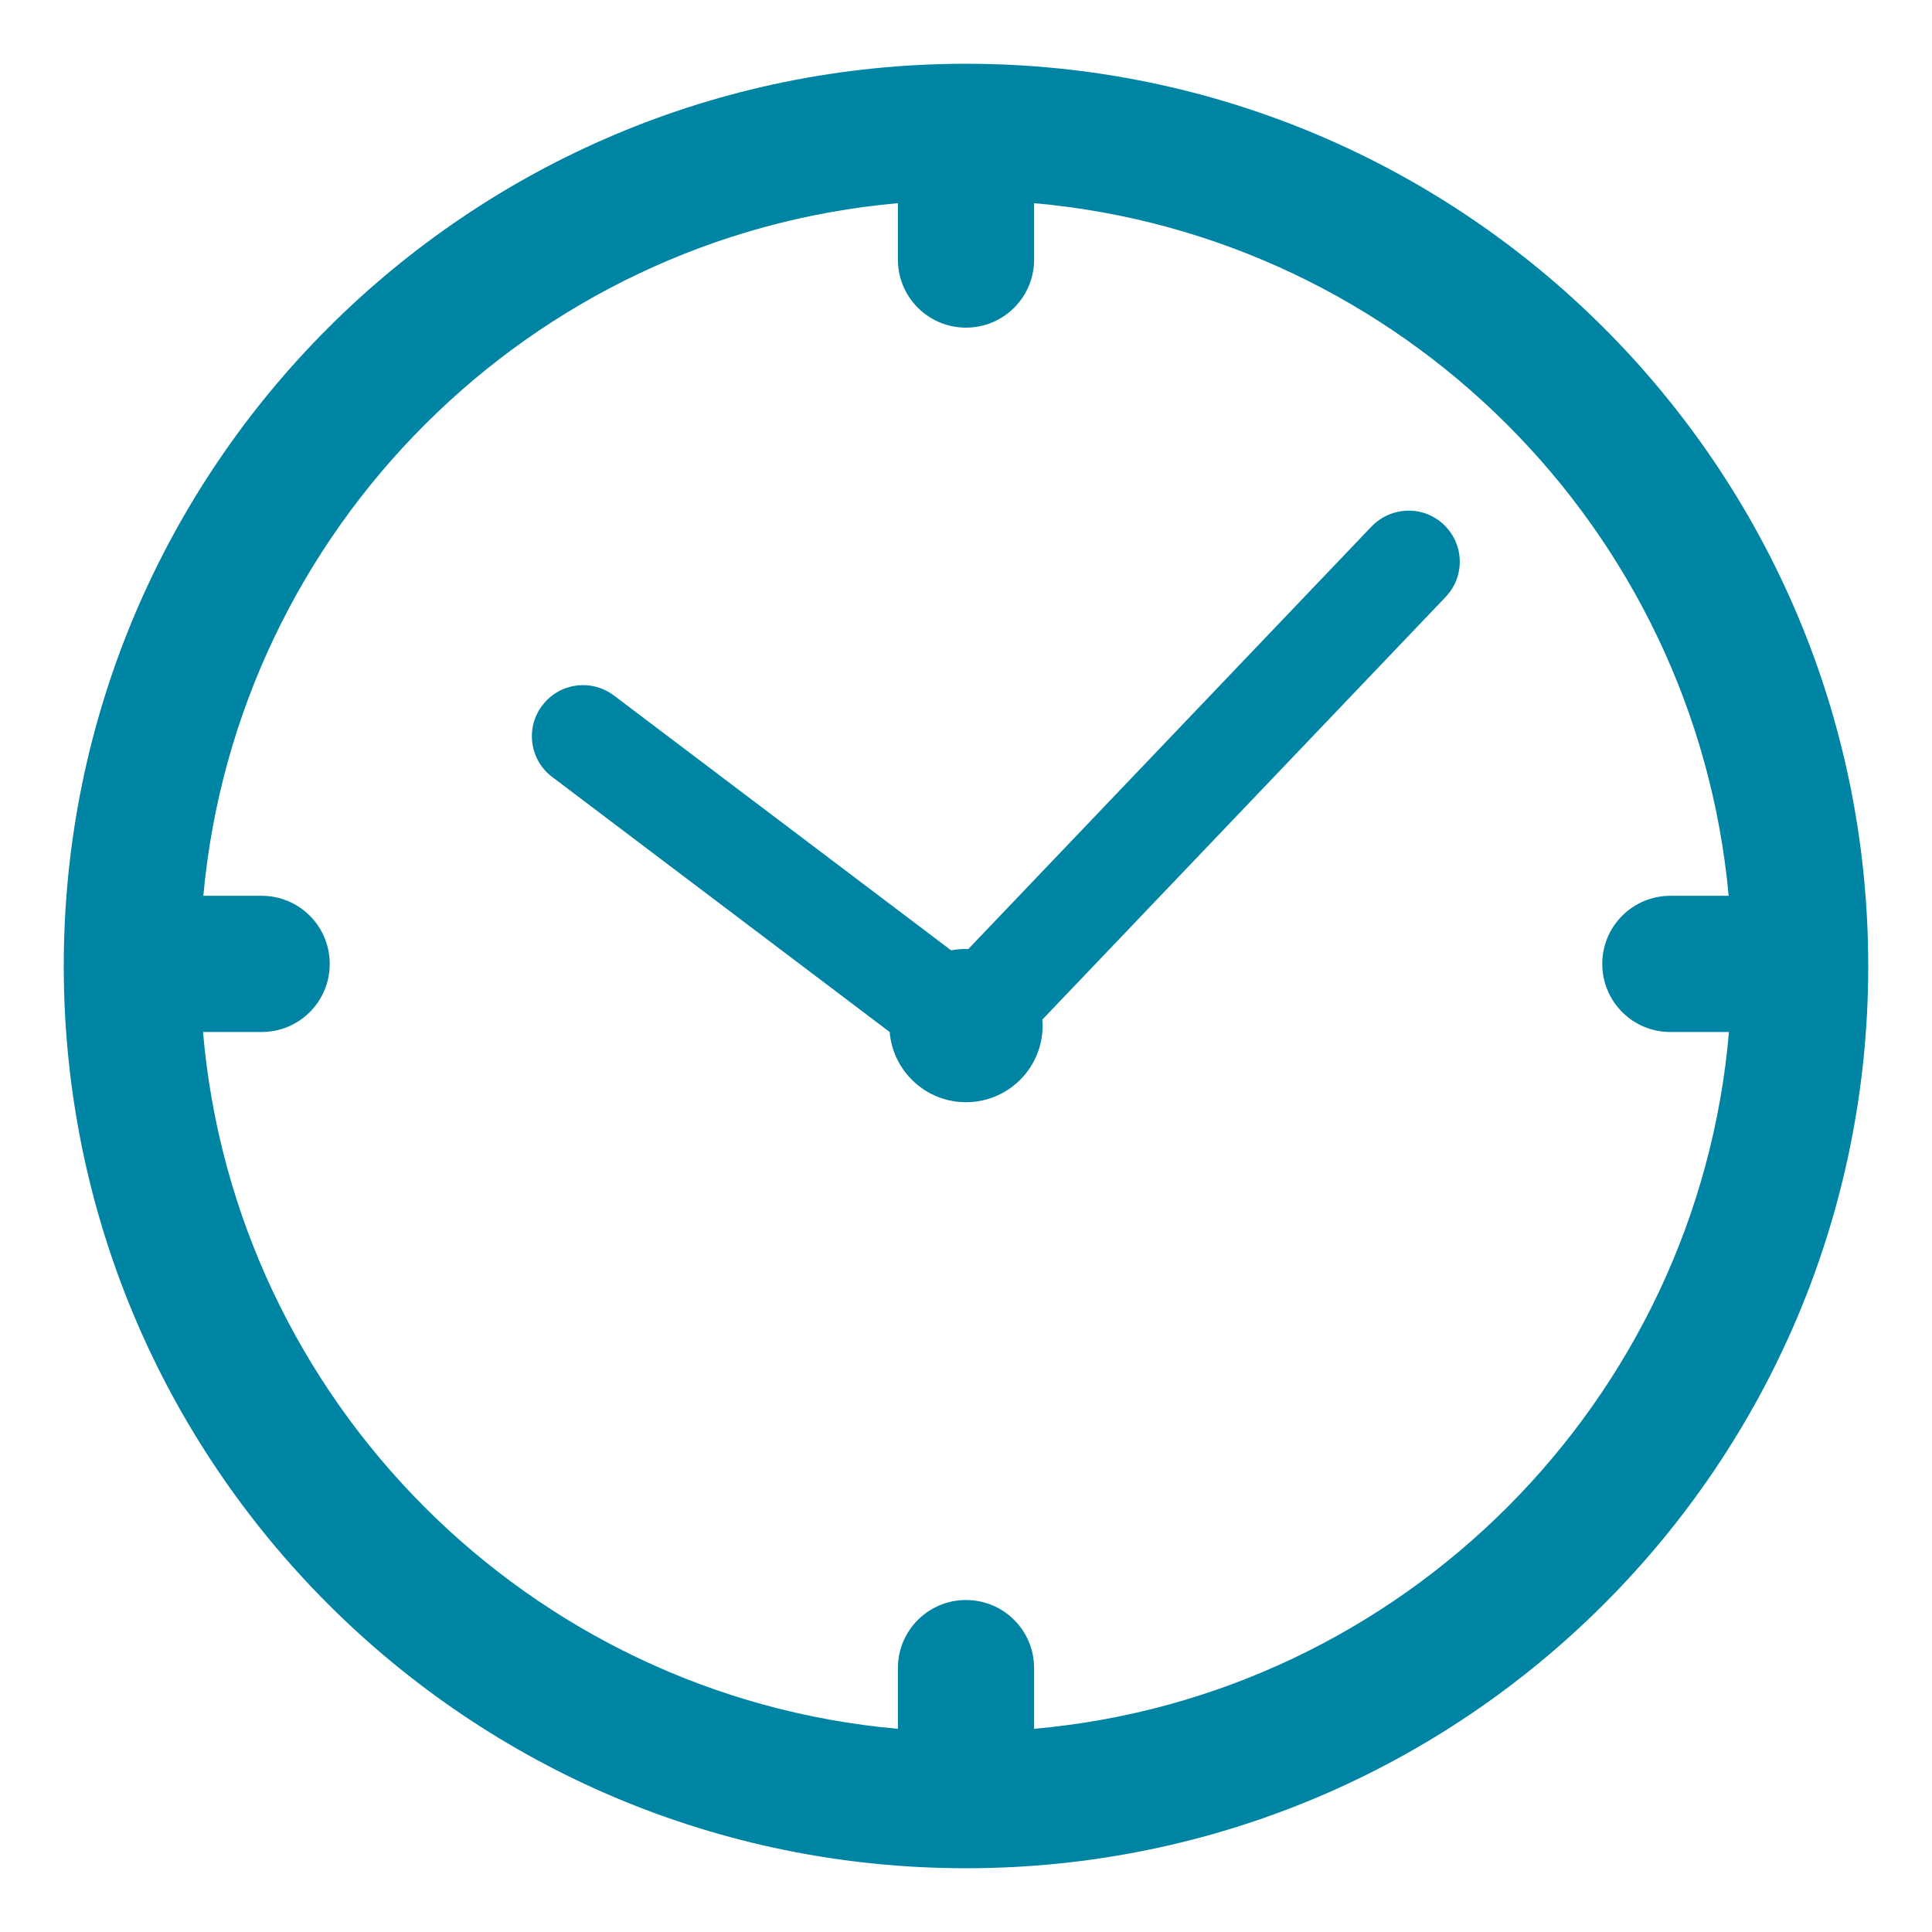
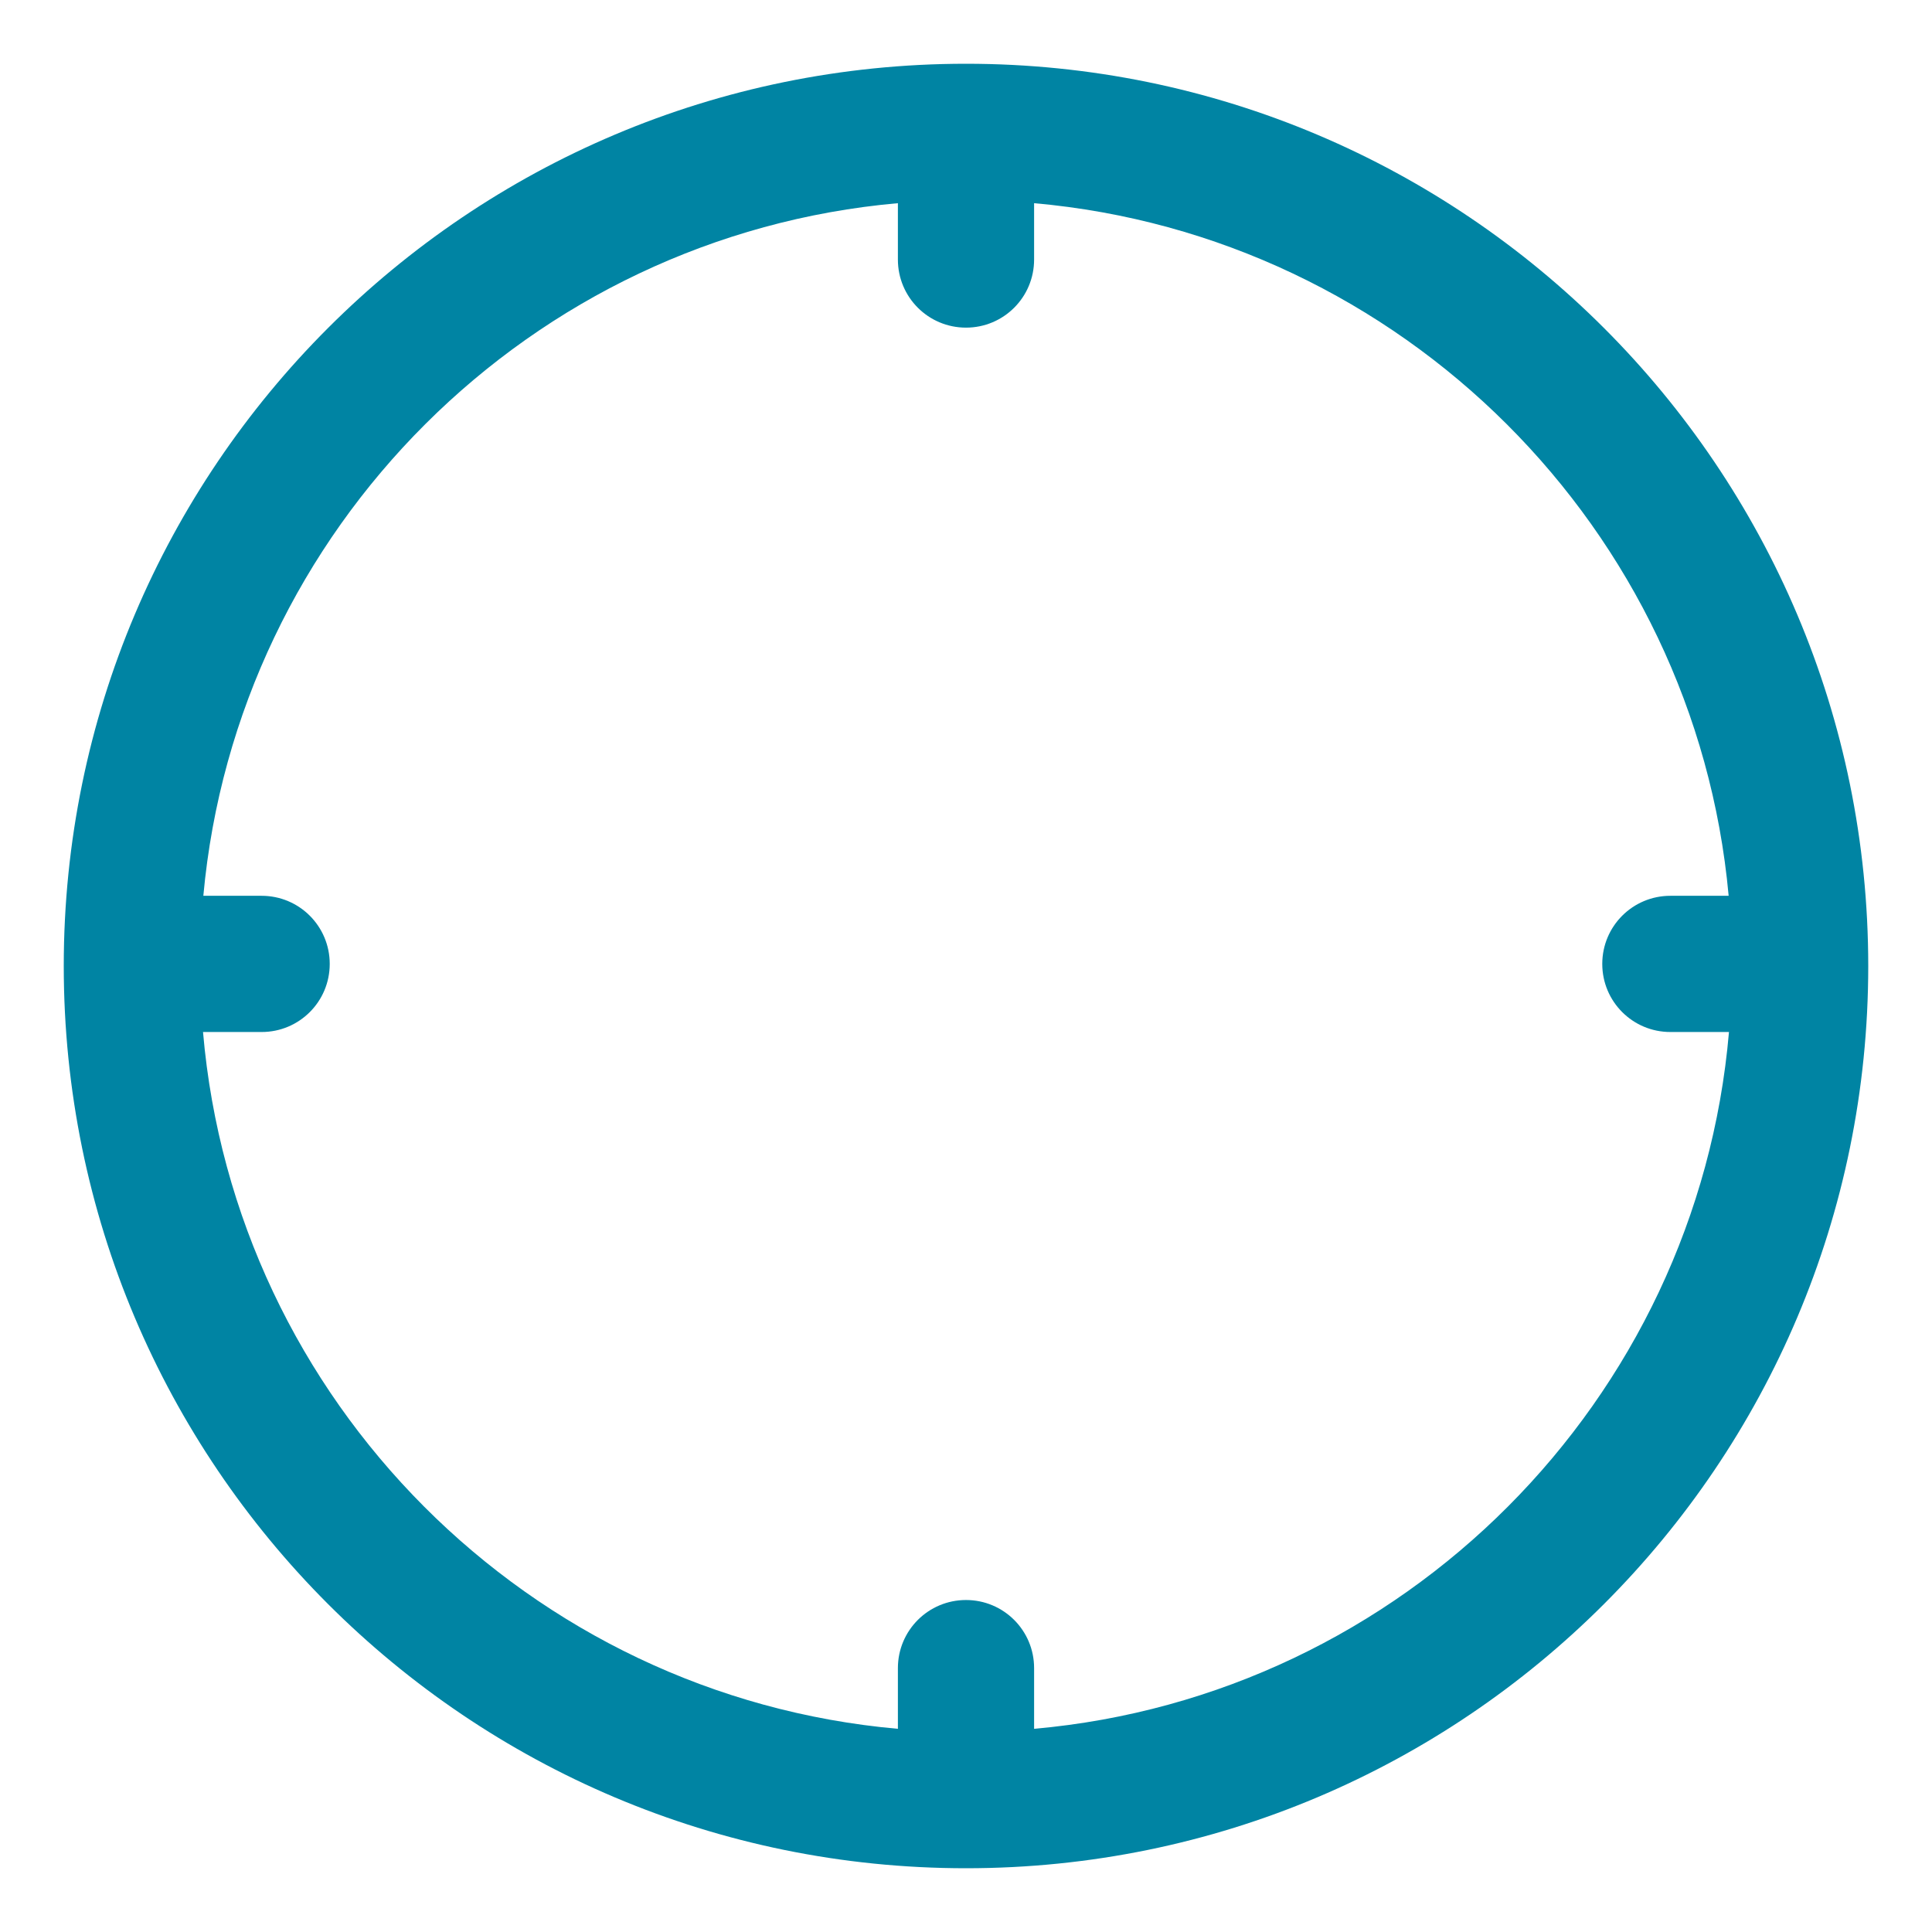
<svg xmlns="http://www.w3.org/2000/svg" id="Слой_1" x="0px" y="0px" viewBox="0 0 120 120" style="enable-background:new 0 0 120 120;" xml:space="preserve">
  <style type="text/css"> .st0{fill:#0084A3;} .st1{fill:none;stroke:#0084A3;stroke-width:8.5;stroke-linejoin:round;stroke-miterlimit:10;} </style>
  <g>
    <path class="st0" d="M60,3.96C29.05,3.96,3.96,29.05,3.96,60c0,30.95,25.08,56.04,56.04,56.04S116.04,90.95,116.04,60 C116.04,29.05,90.95,3.96,60,3.96z M64.23,107.38v-3.77c0-2.34-1.89-4.23-4.23-4.23c-2.34,0-4.23,1.89-4.23,4.23v3.77 c-22.91-2.03-41.19-20.36-43.16-43.28h3.64c2.34,0,4.23-1.89,4.23-4.23c0-2.34-1.89-4.23-4.23-4.23h-3.62 c2.08-22.8,20.32-41,43.14-43.02v3.5c0,2.34,1.89,4.23,4.23,4.23c2.34,0,4.23-1.89,4.23-4.23v-3.5 c22.82,2.02,41.06,20.22,43.14,43.02h-3.62c-2.34,0-4.23,1.89-4.23,4.23c0,2.34,1.89,4.23,4.23,4.23h3.64 C105.42,87.02,87.14,105.35,64.23,107.38z" />
-     <path class="st0" d="M85.19,32.7L60.14,58.95c-0.05,0-0.09-0.01-0.14-0.01c-0.31,0-0.62,0.03-0.92,0.09L38.12,43.19 c-1.39-1.04-3.38-0.78-4.44,0.63c-1.06,1.39-0.78,3.39,0.62,4.44L55.26,64.1c0.2,2.44,2.25,4.36,4.74,4.36 c2.63,0,4.76-2.13,4.76-4.76c0-0.13-0.01-0.25-0.02-0.37l25.05-26.25c1.21-1.27,1.17-3.27-0.11-4.49 C88.41,31.38,86.41,31.44,85.19,32.7z" />
  </g>
</svg>